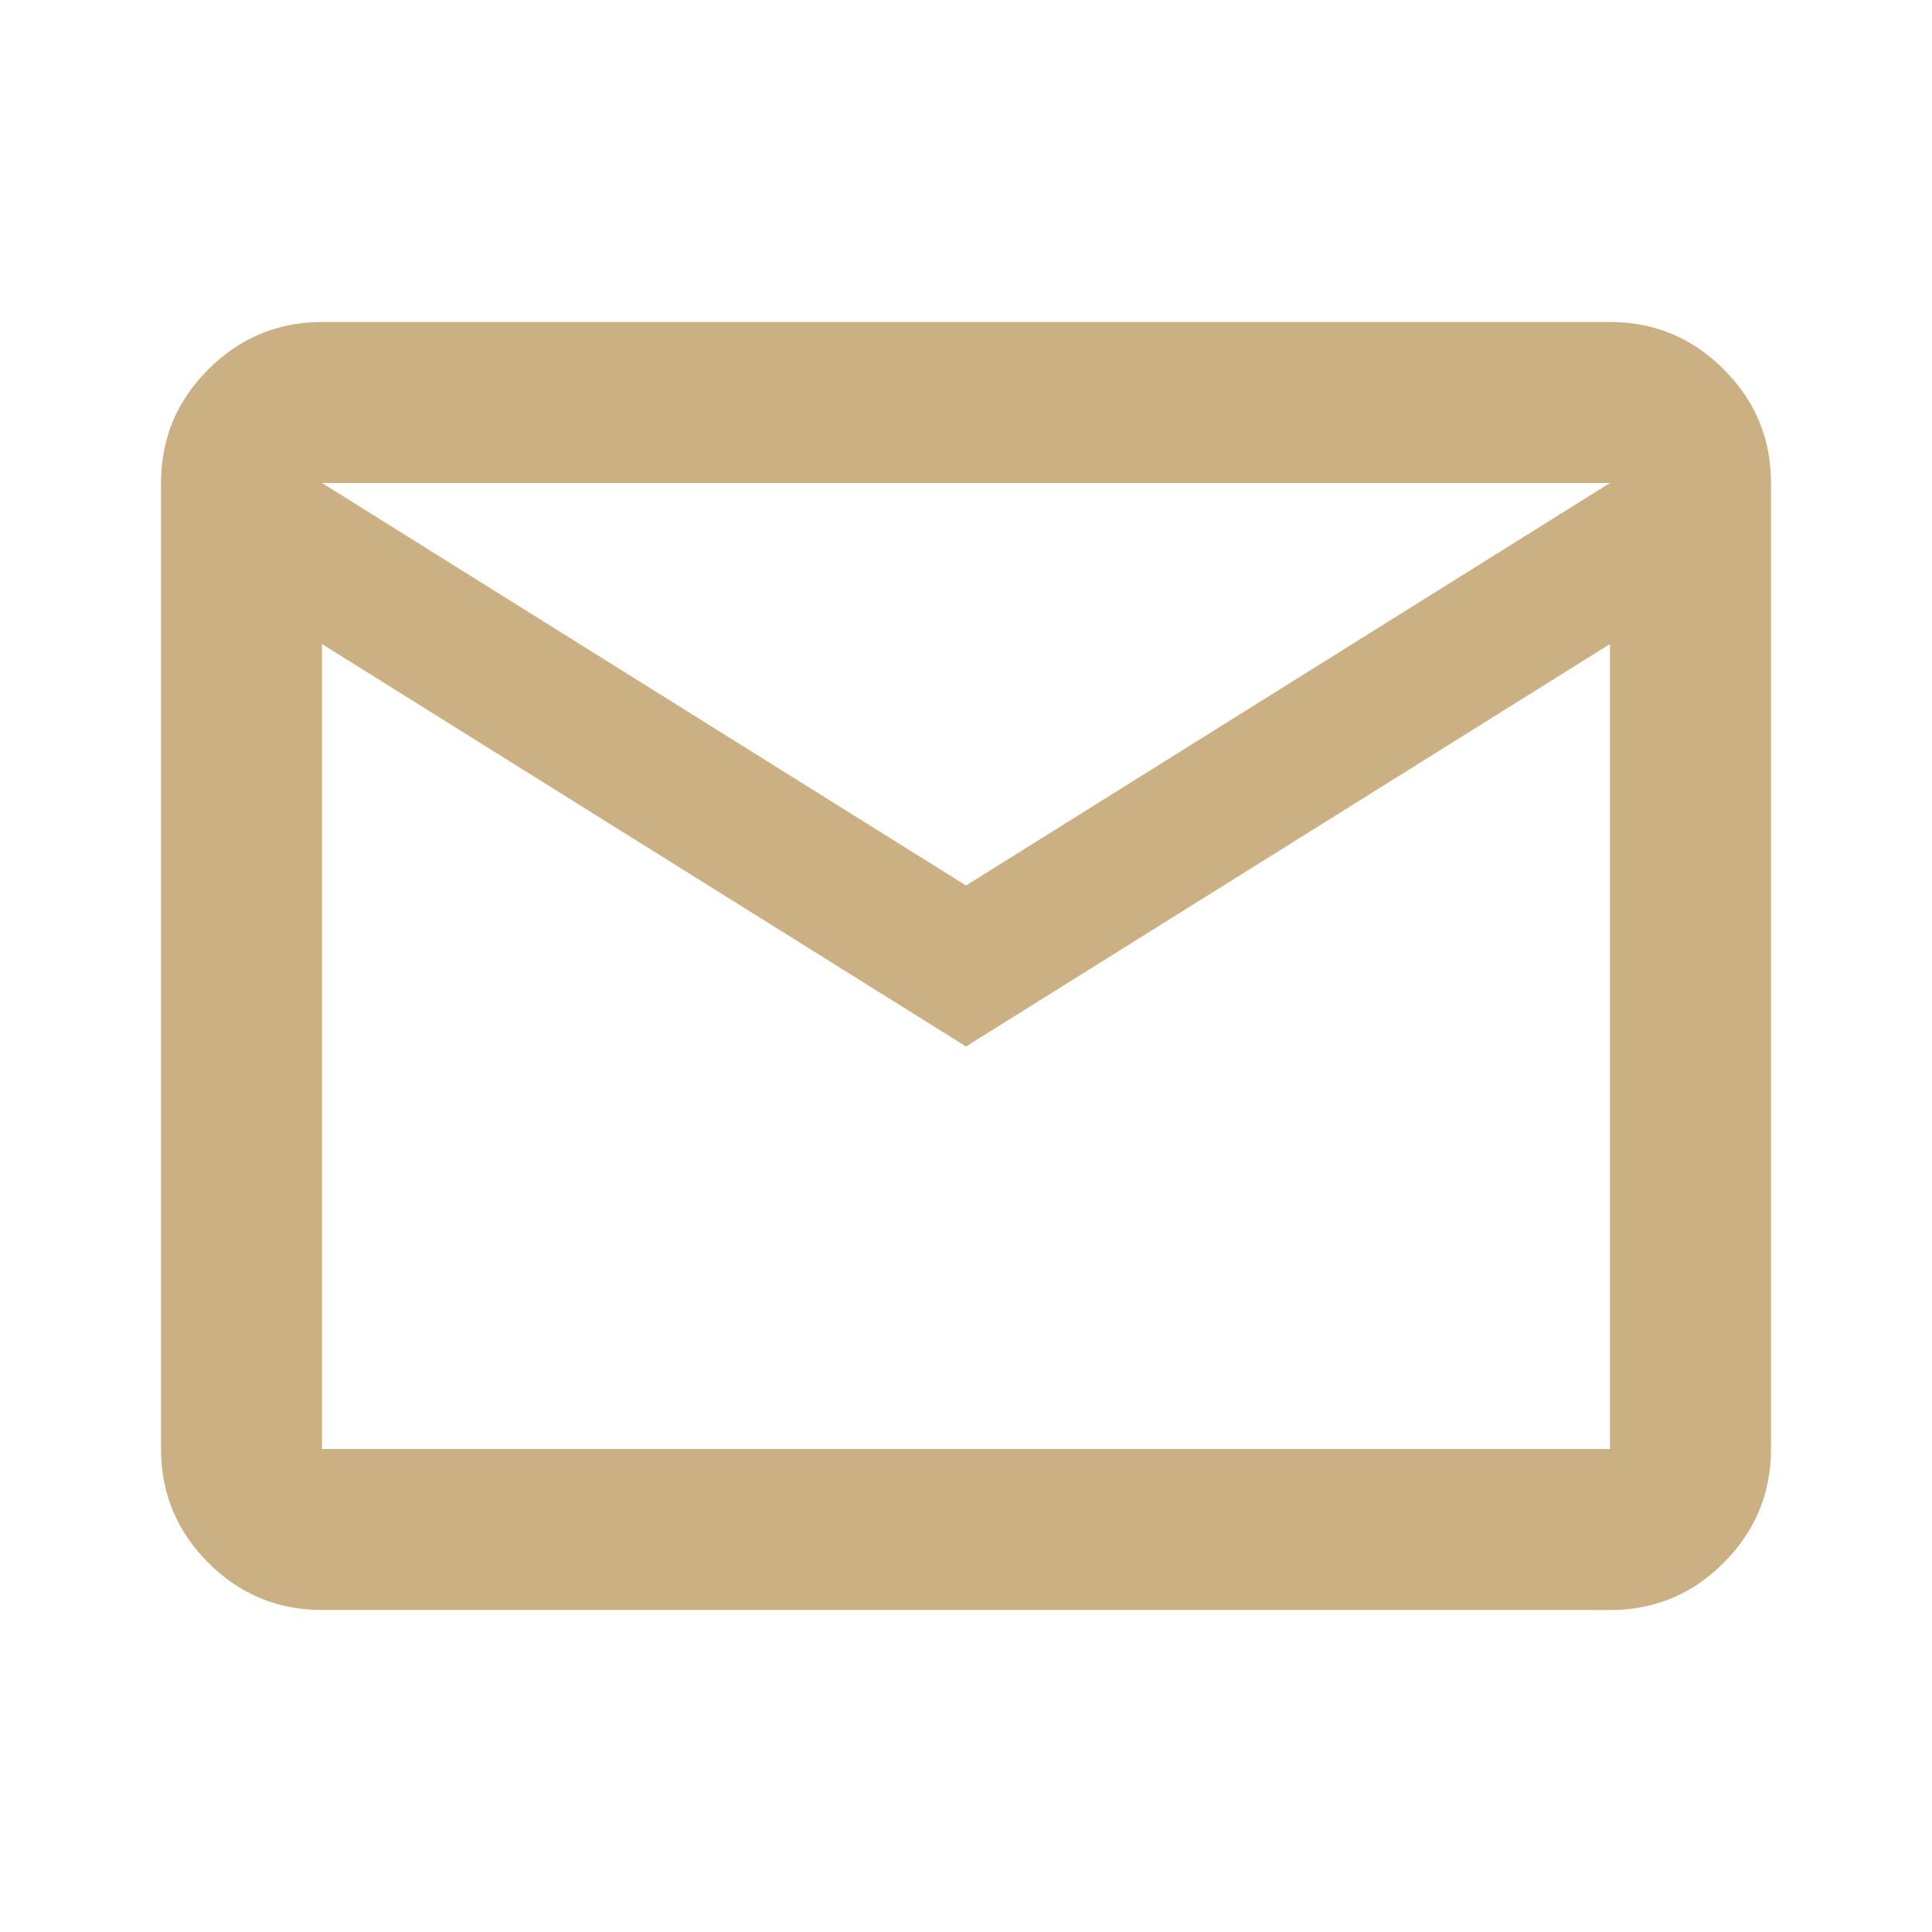
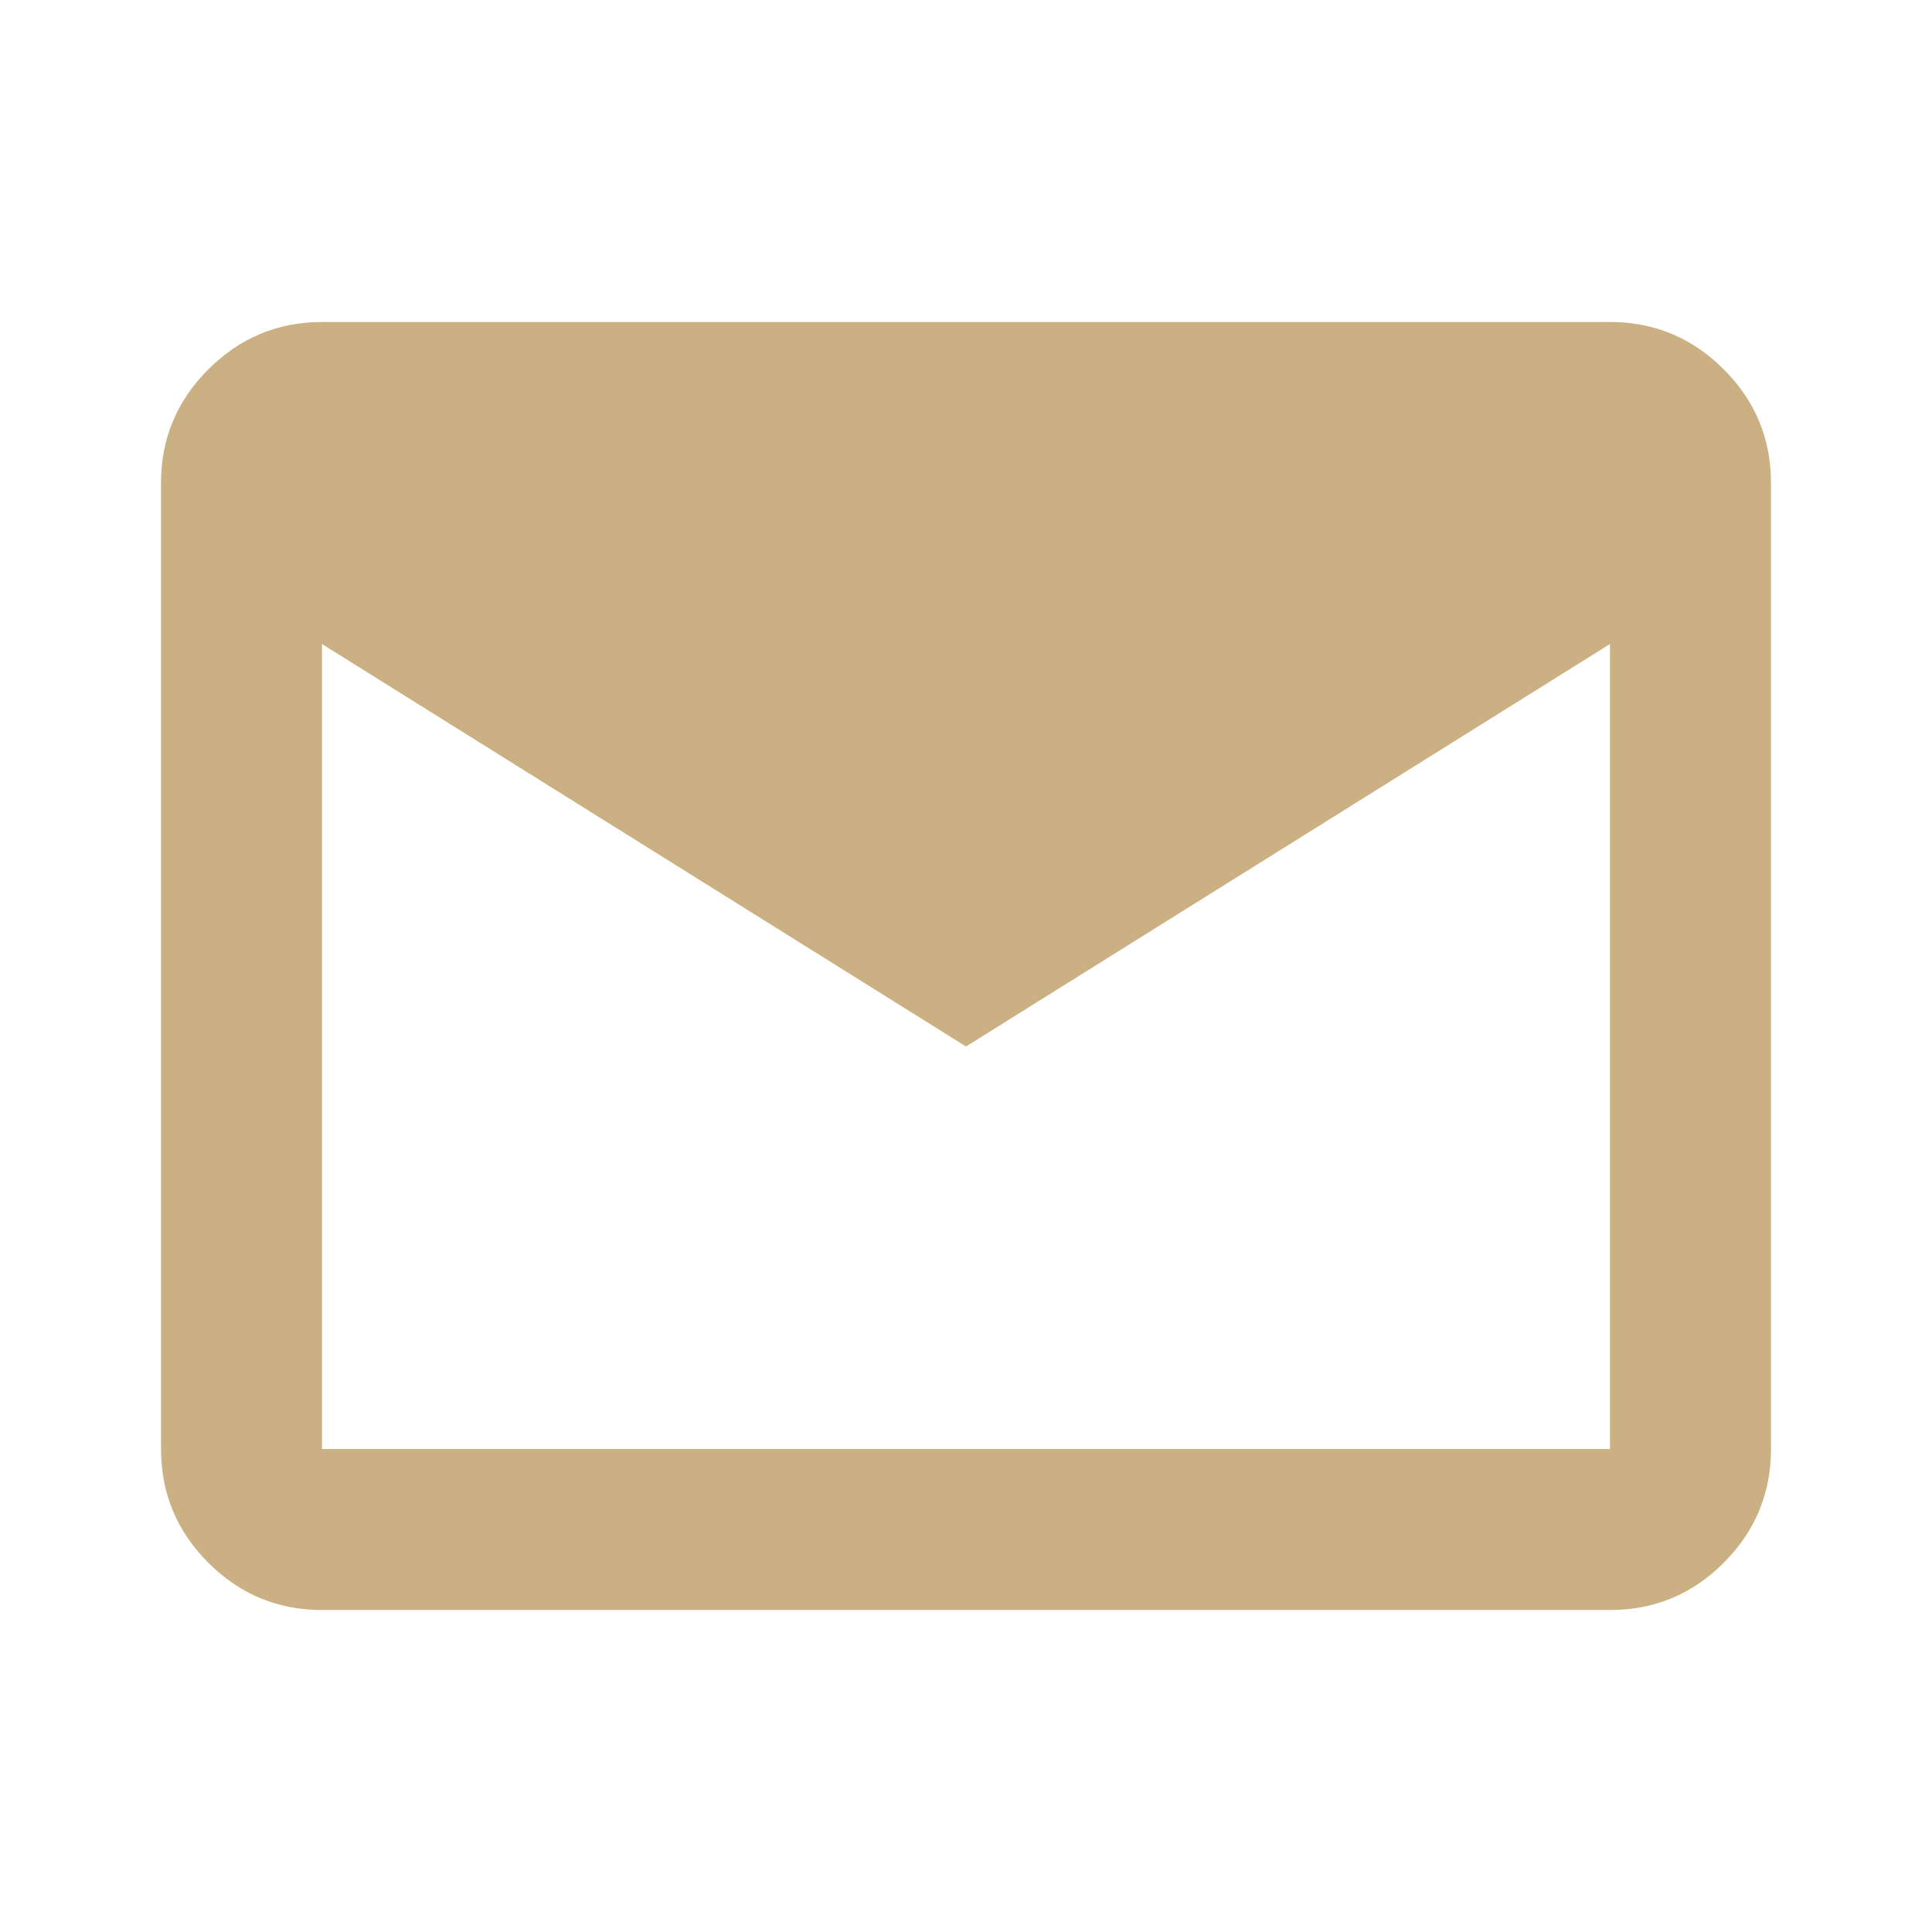
<svg xmlns="http://www.w3.org/2000/svg" width="35" height="35" viewBox="0 0 35 35" fill="none">
-   <path d="M5.833 29.167C5.031 29.167 4.345 28.881 3.774 28.311C3.203 27.74 2.917 27.053 2.917 26.25V8.75C2.917 7.948 3.202 7.262 3.774 6.691C4.346 6.12 5.032 5.834 5.833 5.833H29.166C29.969 5.833 30.655 6.119 31.227 6.691C31.799 7.263 32.084 7.949 32.083 8.75V26.25C32.083 27.052 31.798 27.739 31.227 28.311C30.656 28.882 29.97 29.168 29.166 29.167H5.833ZM17.5 18.958L5.833 11.667V26.25H29.166V11.667L17.5 18.958ZM17.5 16.042L29.166 8.75H5.833L17.5 16.042ZM5.833 11.667V8.75V26.25V11.667Z" fill="#CBB084" />
+   <path d="M5.833 29.167C5.031 29.167 4.345 28.881 3.774 28.311C3.203 27.74 2.917 27.053 2.917 26.25V8.75C2.917 7.948 3.202 7.262 3.774 6.691C4.346 6.12 5.032 5.834 5.833 5.833H29.166C29.969 5.833 30.655 6.119 31.227 6.691C31.799 7.263 32.084 7.949 32.083 8.75V26.25C32.083 27.052 31.798 27.739 31.227 28.311C30.656 28.882 29.97 29.168 29.166 29.167H5.833ZM17.5 18.958L5.833 11.667V26.25H29.166V11.667L17.5 18.958ZM17.5 16.042L29.166 8.75L17.5 16.042ZM5.833 11.667V8.75V26.25V11.667Z" fill="#CBB084" />
</svg>